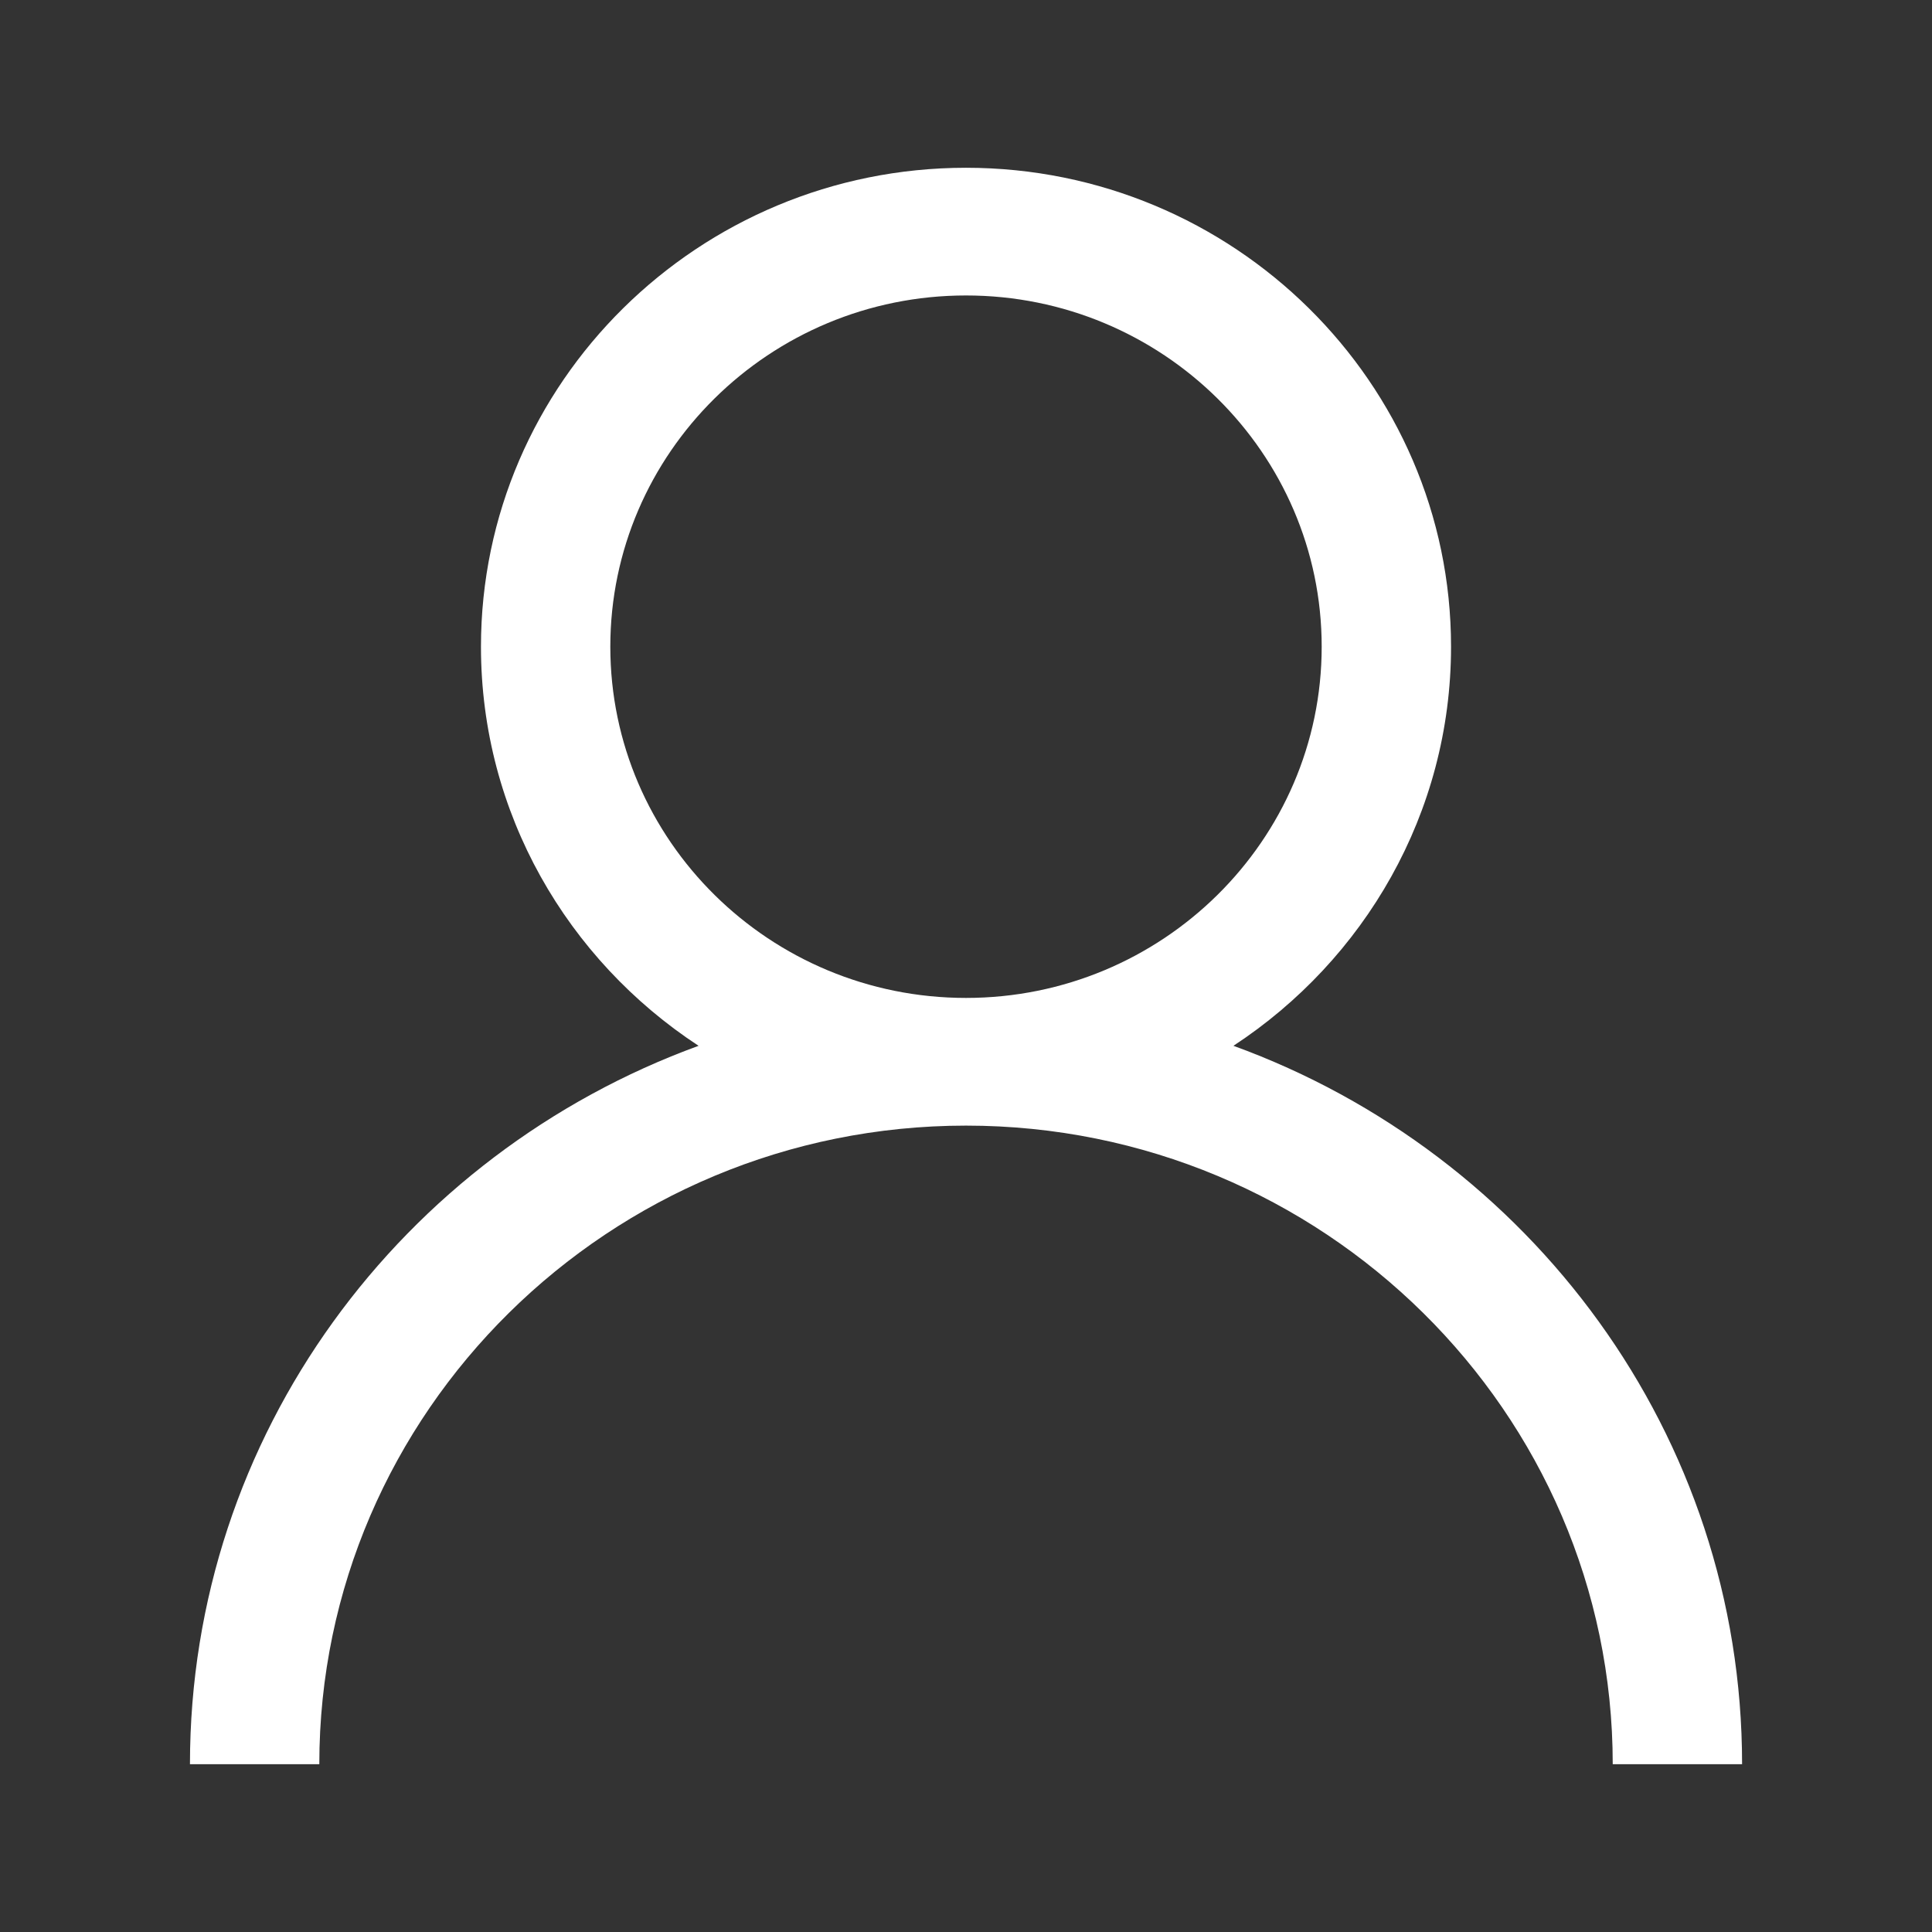
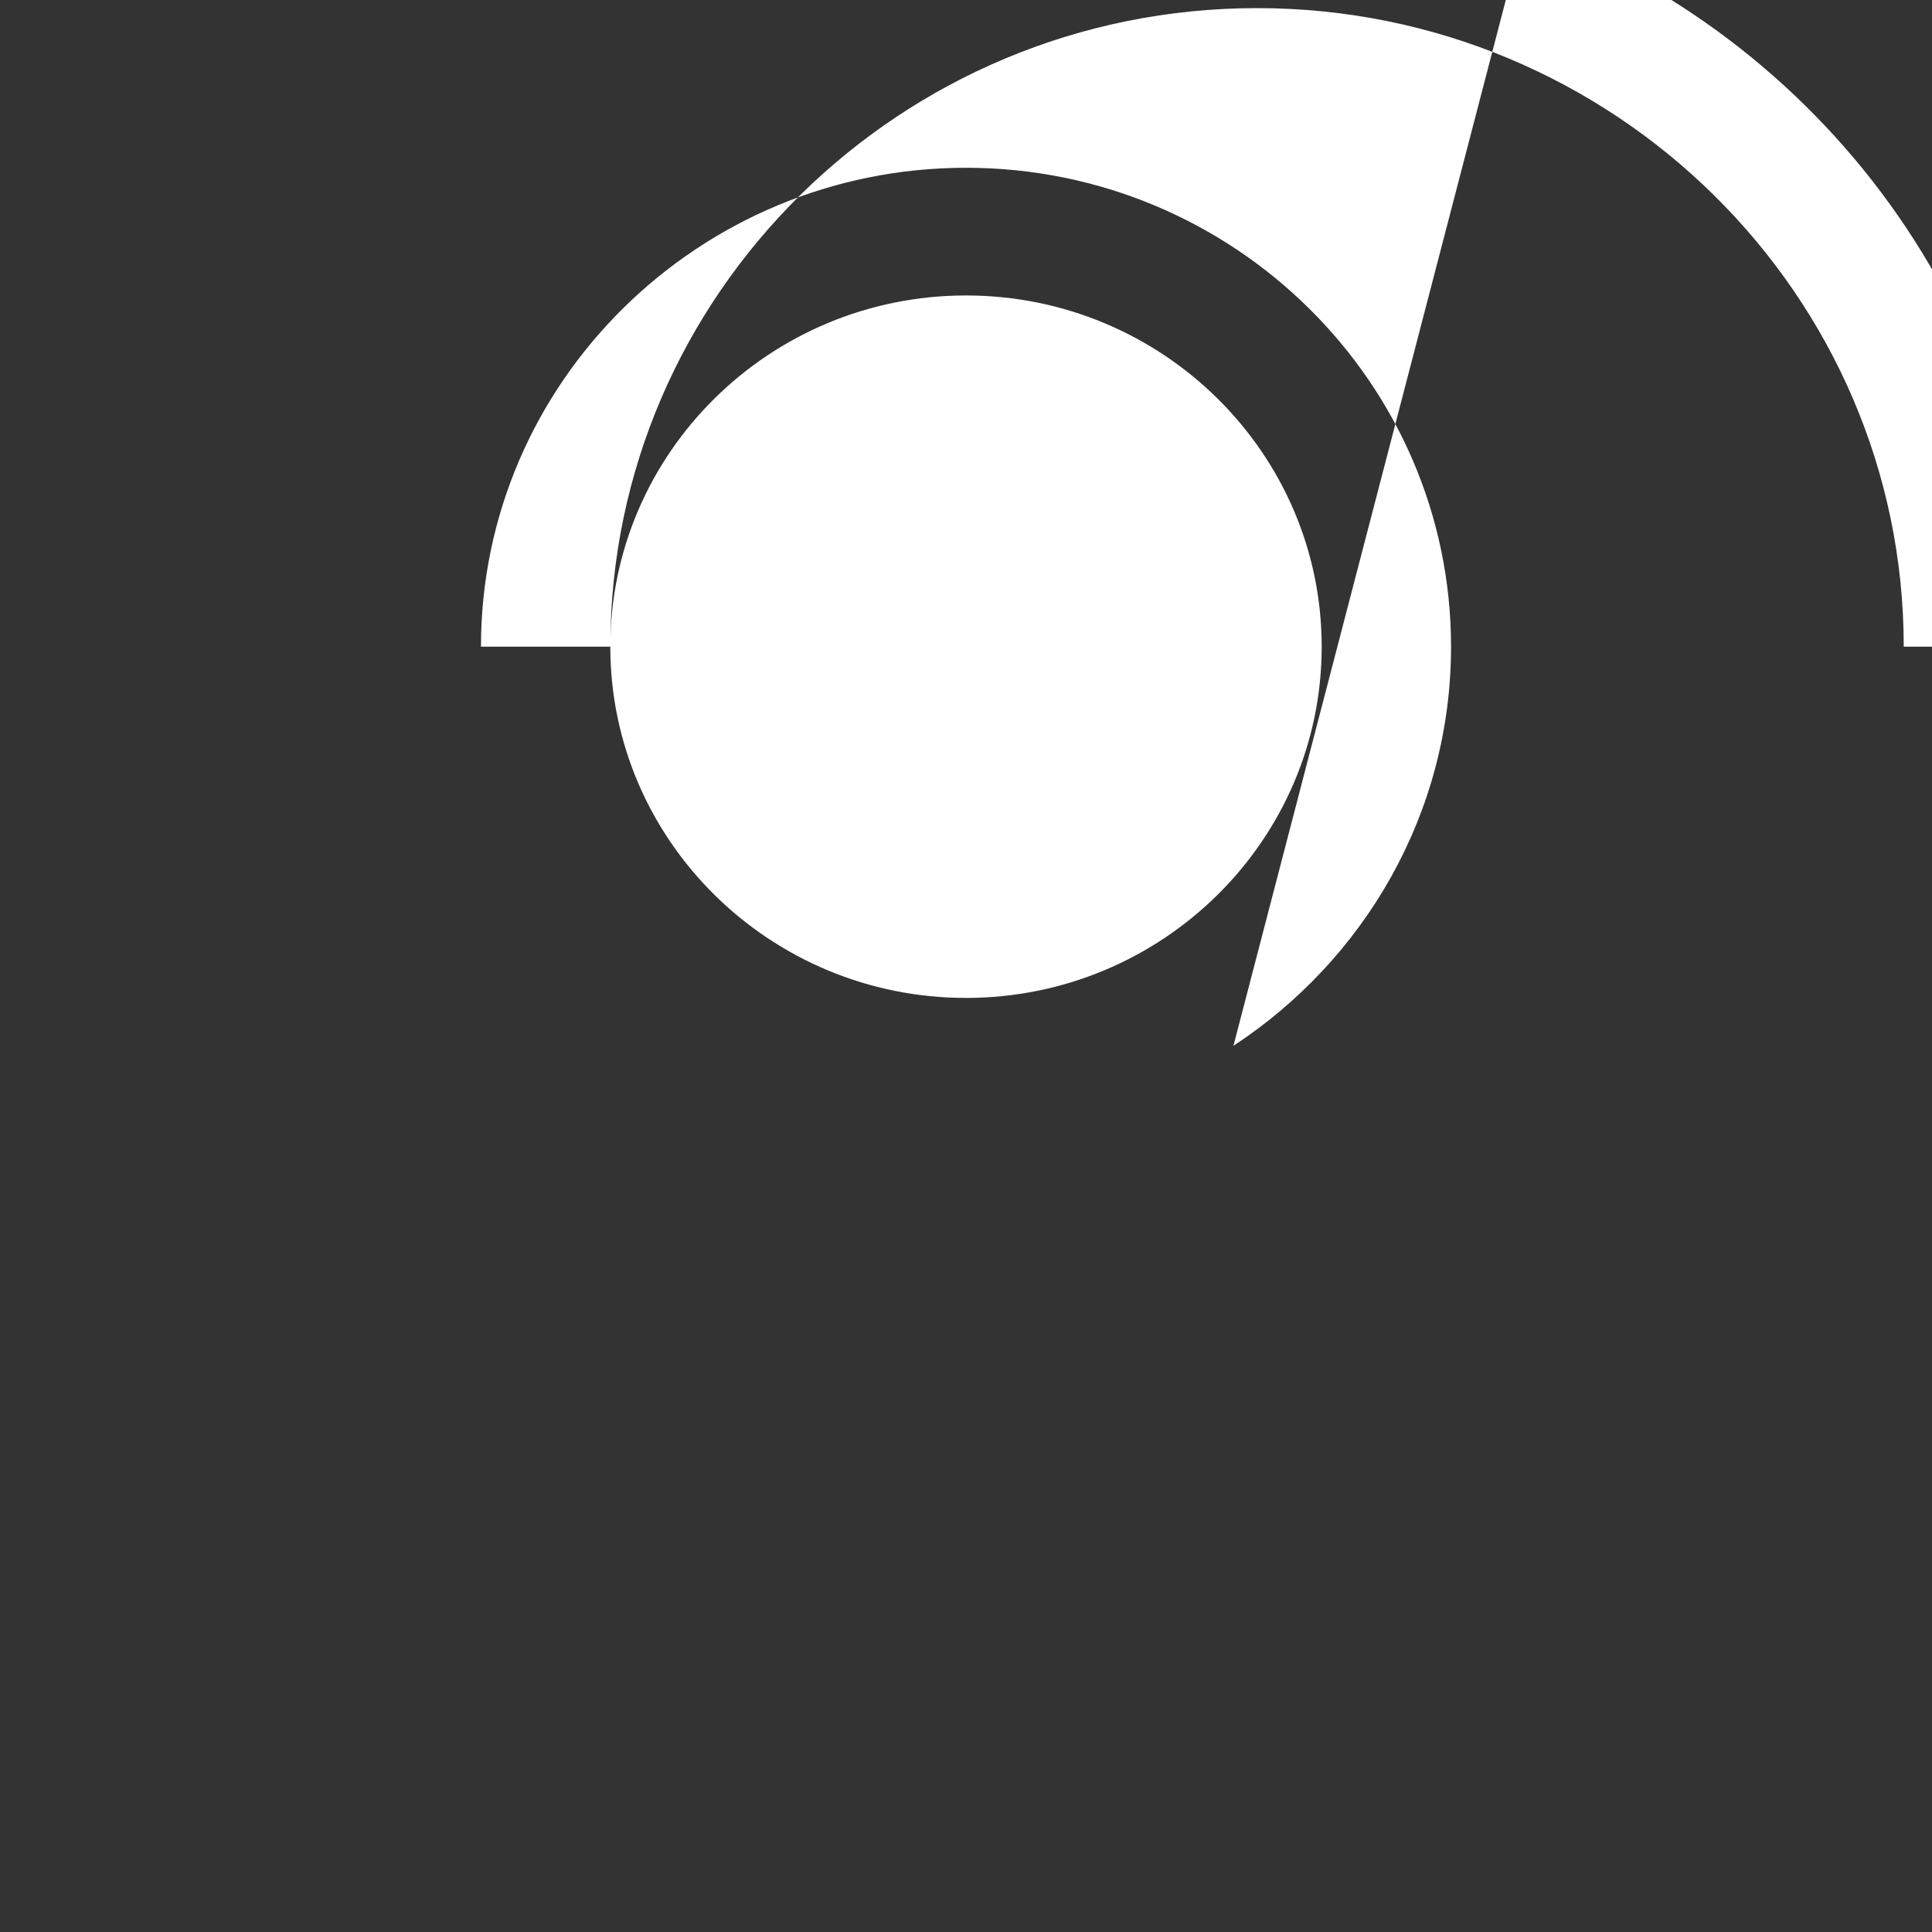
<svg xmlns="http://www.w3.org/2000/svg" viewBox="0 0 512 512" data-name="レイヤー 1" id="_レイヤー_1">
  <rect x="0" y="0" width="512" height="512" fill="#333333" stroke="none" />
  <defs>
    <style>
      .cls-1 {
        fill: #fff;
        stroke-width: 0px;
      }
    </style>
  </defs>
-   <path d="m326.87,277.15c34.68-22.75,57.67-61.63,57.67-105.77,0-69.98-57.67-126.92-128.54-126.92s-128.54,56.94-128.54,126.92c0,44.14,22.93,83.01,57.67,105.77-78.57,28.64-134.79,103.03-134.79,190.38h34.28c0-93.31,76.89-169.23,171.39-169.23s171.38,75.92,171.38,169.23h34.28c0-87.36-56.22-161.8-134.79-190.38Zm-70.87-12.69c-51.99,0-94.26-41.74-94.26-93.08s42.27-93.08,94.26-93.08,94.26,41.74,94.26,93.08-42.27,93.08-94.26,93.08Z" class="cls-1" />
+   <path d="m326.87,277.15c34.68-22.75,57.67-61.63,57.67-105.77,0-69.98-57.67-126.92-128.54-126.92s-128.54,56.94-128.54,126.92h34.28c0-93.31,76.89-169.23,171.39-169.23s171.38,75.92,171.38,169.23h34.28c0-87.36-56.22-161.8-134.79-190.38Zm-70.87-12.69c-51.99,0-94.26-41.74-94.26-93.08s42.27-93.08,94.26-93.08,94.26,41.74,94.26,93.08-42.27,93.08-94.26,93.08Z" class="cls-1" />
</svg>